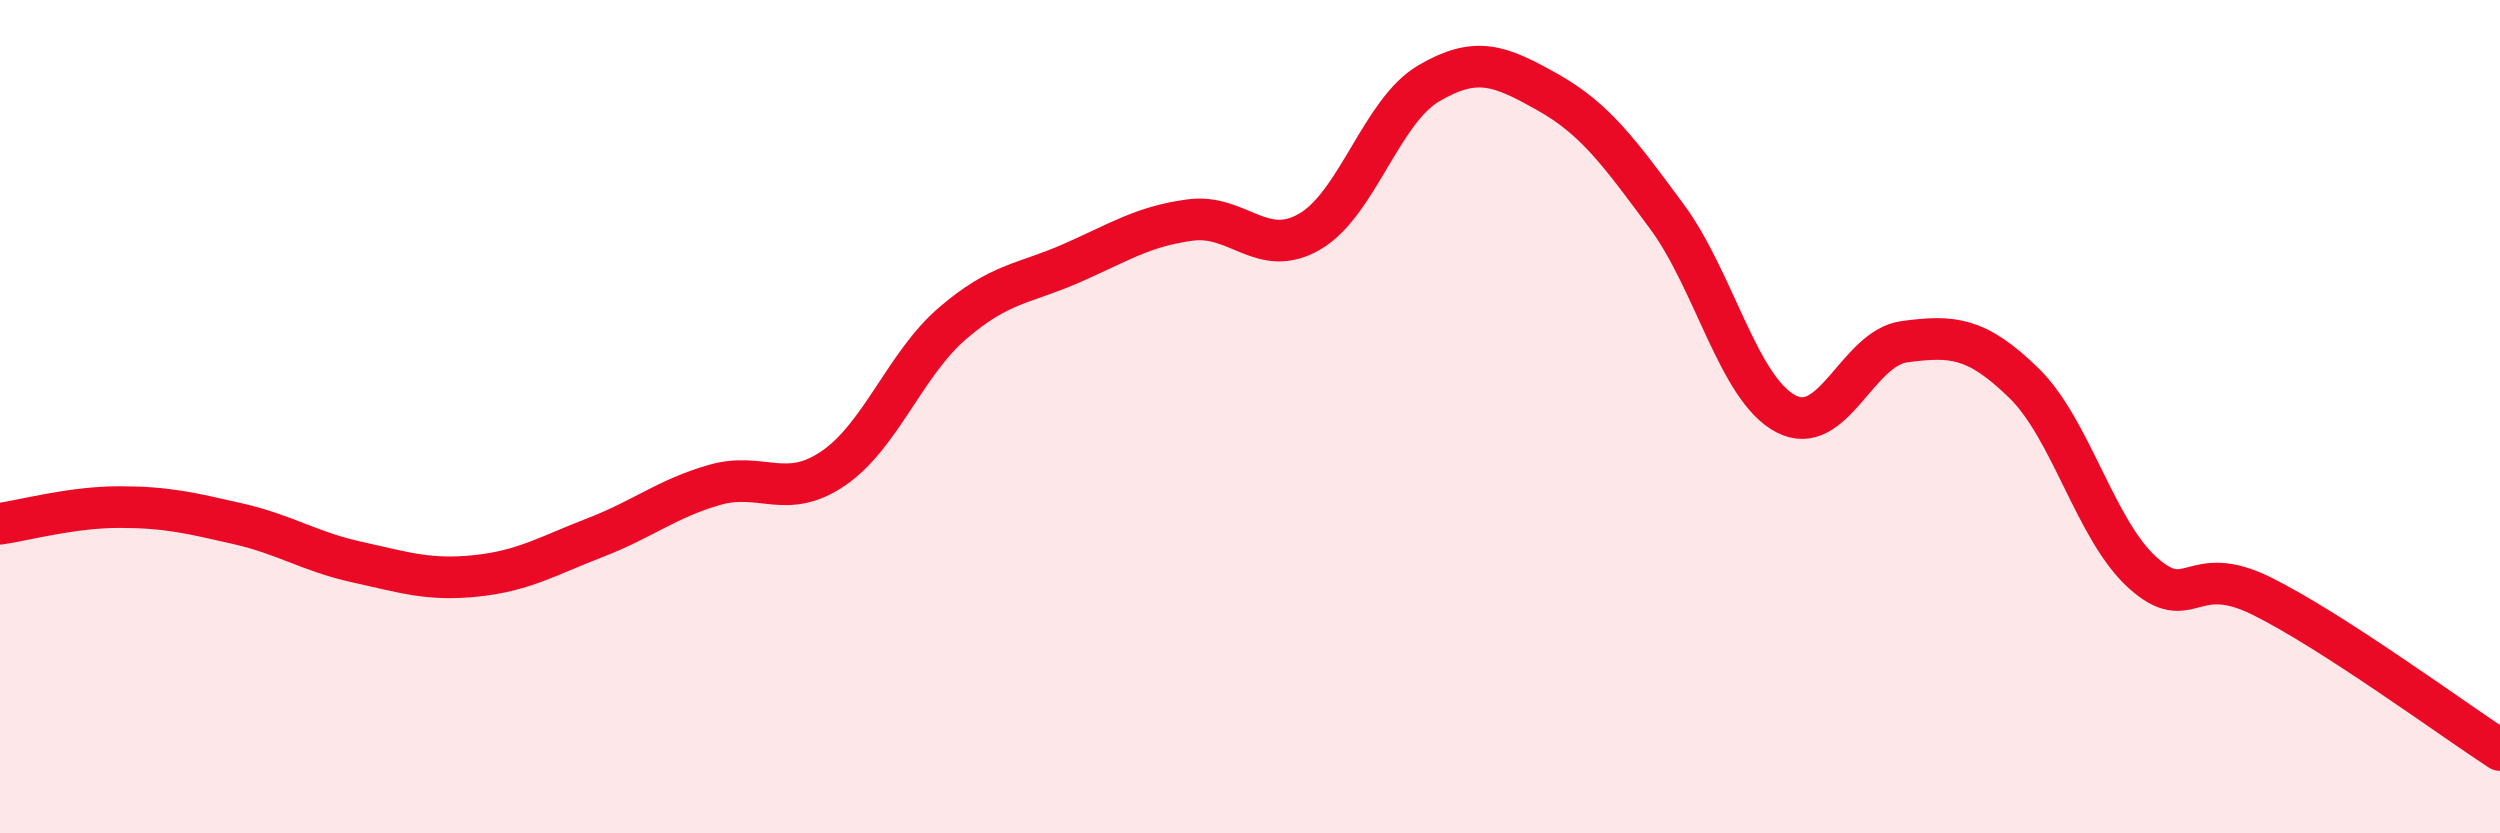
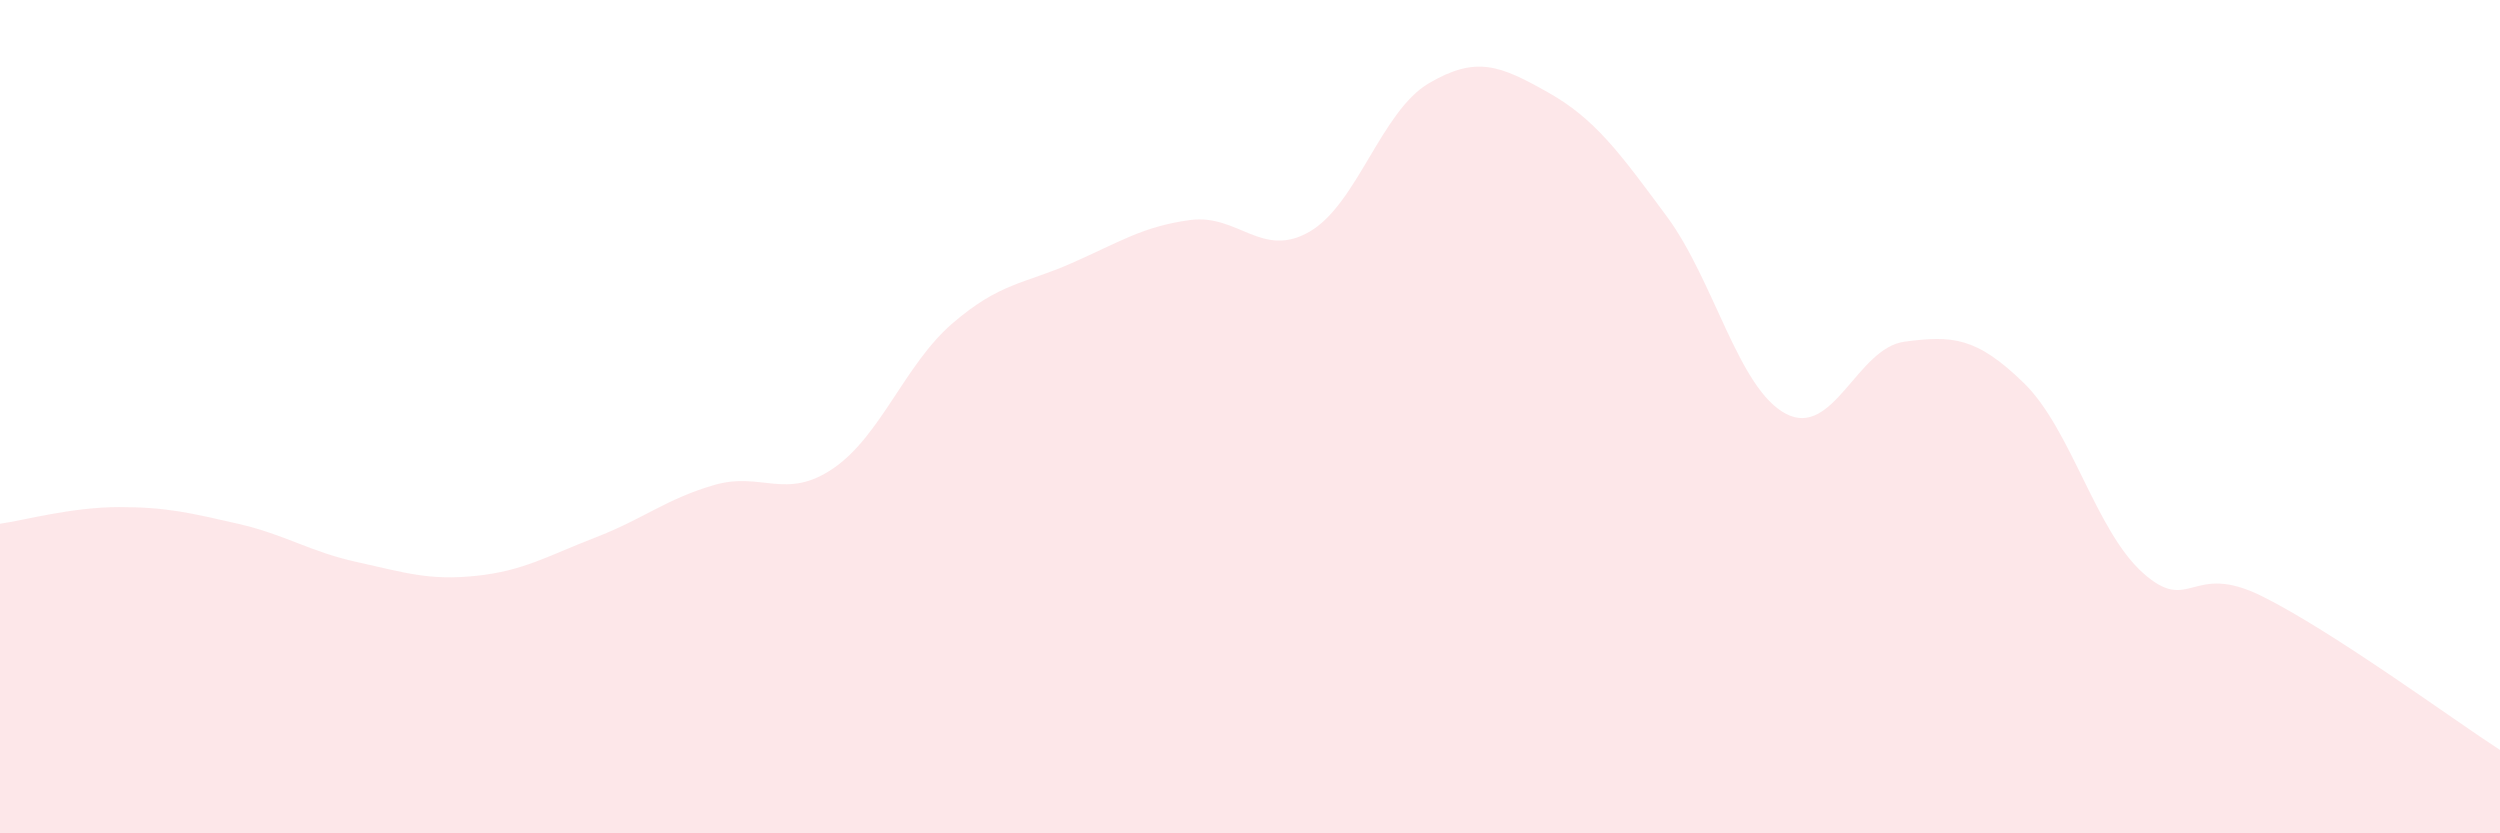
<svg xmlns="http://www.w3.org/2000/svg" width="60" height="20" viewBox="0 0 60 20">
  <path d="M 0,12.57 C 0.57,12.49 1.72,12.17 2.86,12.17 C 4,12.17 4.57,12.31 5.71,12.57 C 6.85,12.83 7.43,13.24 8.57,13.49 C 9.71,13.74 10.29,13.94 11.43,13.82 C 12.57,13.7 13.15,13.34 14.29,12.9 C 15.43,12.46 16,11.97 17.14,11.64 C 18.28,11.31 18.86,12.02 20,11.24 C 21.14,10.46 21.72,8.74 22.86,7.76 C 24,6.78 24.57,6.82 25.71,6.32 C 26.85,5.82 27.43,5.43 28.57,5.28 C 29.71,5.13 30.29,6.22 31.43,5.56 C 32.57,4.9 33.15,2.67 34.29,2 C 35.43,1.33 36,1.57 37.14,2.21 C 38.28,2.85 38.86,3.65 40,5.19 C 41.14,6.73 41.72,9.33 42.86,9.93 C 44,10.53 44.57,8.35 45.71,8.2 C 46.85,8.05 47.43,8.08 48.57,9.19 C 49.71,10.3 50.29,12.73 51.43,13.75 C 52.57,14.77 52.58,13.46 54.29,14.31 C 56,15.16 58.86,17.26 60,18L60 20L0 20Z" fill="#EB0A25" opacity="0.1" stroke-linecap="round" stroke-linejoin="round" />
-   <path d="M 0,12.57 C 0.57,12.49 1.72,12.17 2.86,12.17 C 4,12.17 4.57,12.31 5.71,12.57 C 6.85,12.83 7.43,13.24 8.57,13.49 C 9.71,13.74 10.29,13.94 11.43,13.82 C 12.57,13.7 13.15,13.34 14.29,12.9 C 15.43,12.46 16,11.97 17.14,11.64 C 18.28,11.31 18.86,12.02 20,11.24 C 21.14,10.46 21.72,8.74 22.86,7.76 C 24,6.78 24.57,6.82 25.71,6.32 C 26.85,5.82 27.43,5.43 28.57,5.28 C 29.71,5.13 30.29,6.22 31.43,5.56 C 32.57,4.9 33.15,2.67 34.29,2 C 35.43,1.33 36,1.57 37.14,2.21 C 38.28,2.85 38.86,3.65 40,5.19 C 41.14,6.73 41.72,9.33 42.86,9.93 C 44,10.53 44.57,8.35 45.71,8.2 C 46.85,8.05 47.43,8.08 48.57,9.19 C 49.71,10.3 50.29,12.73 51.43,13.75 C 52.57,14.77 52.58,13.46 54.29,14.31 C 56,15.16 58.86,17.26 60,18" stroke="#EB0A25" stroke-width="1" fill="none" stroke-linecap="round" stroke-linejoin="round" />
</svg>